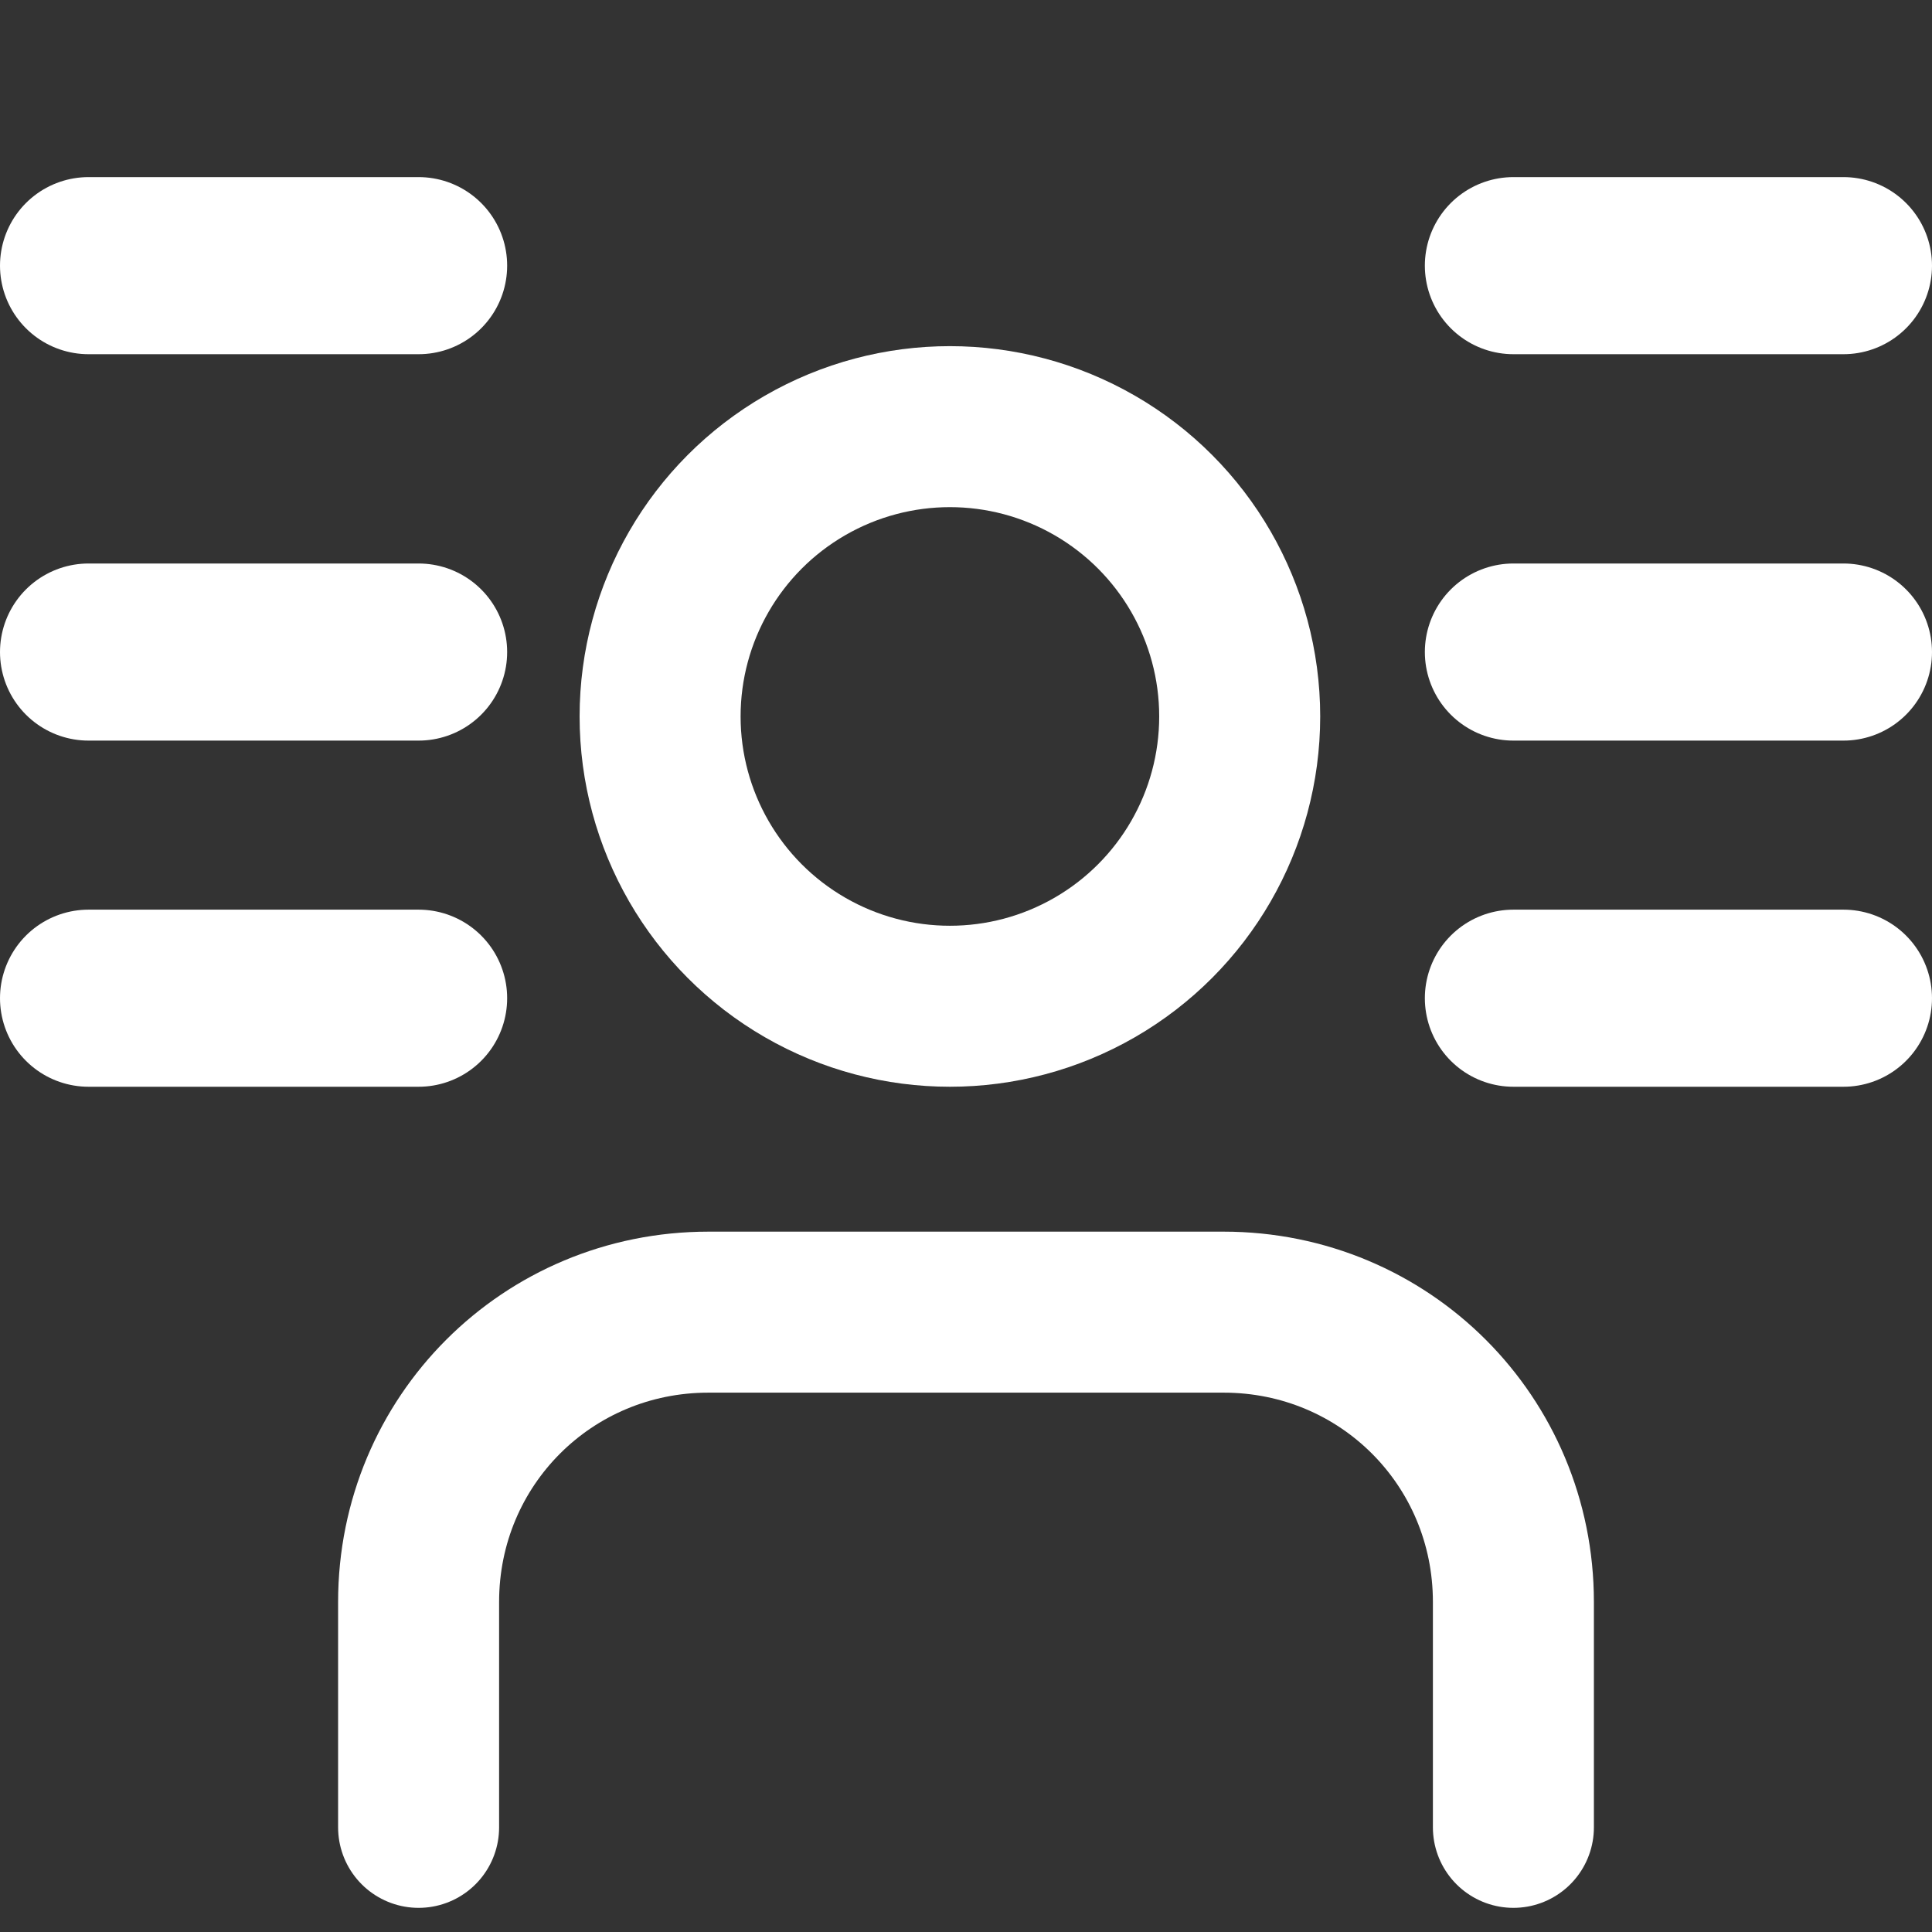
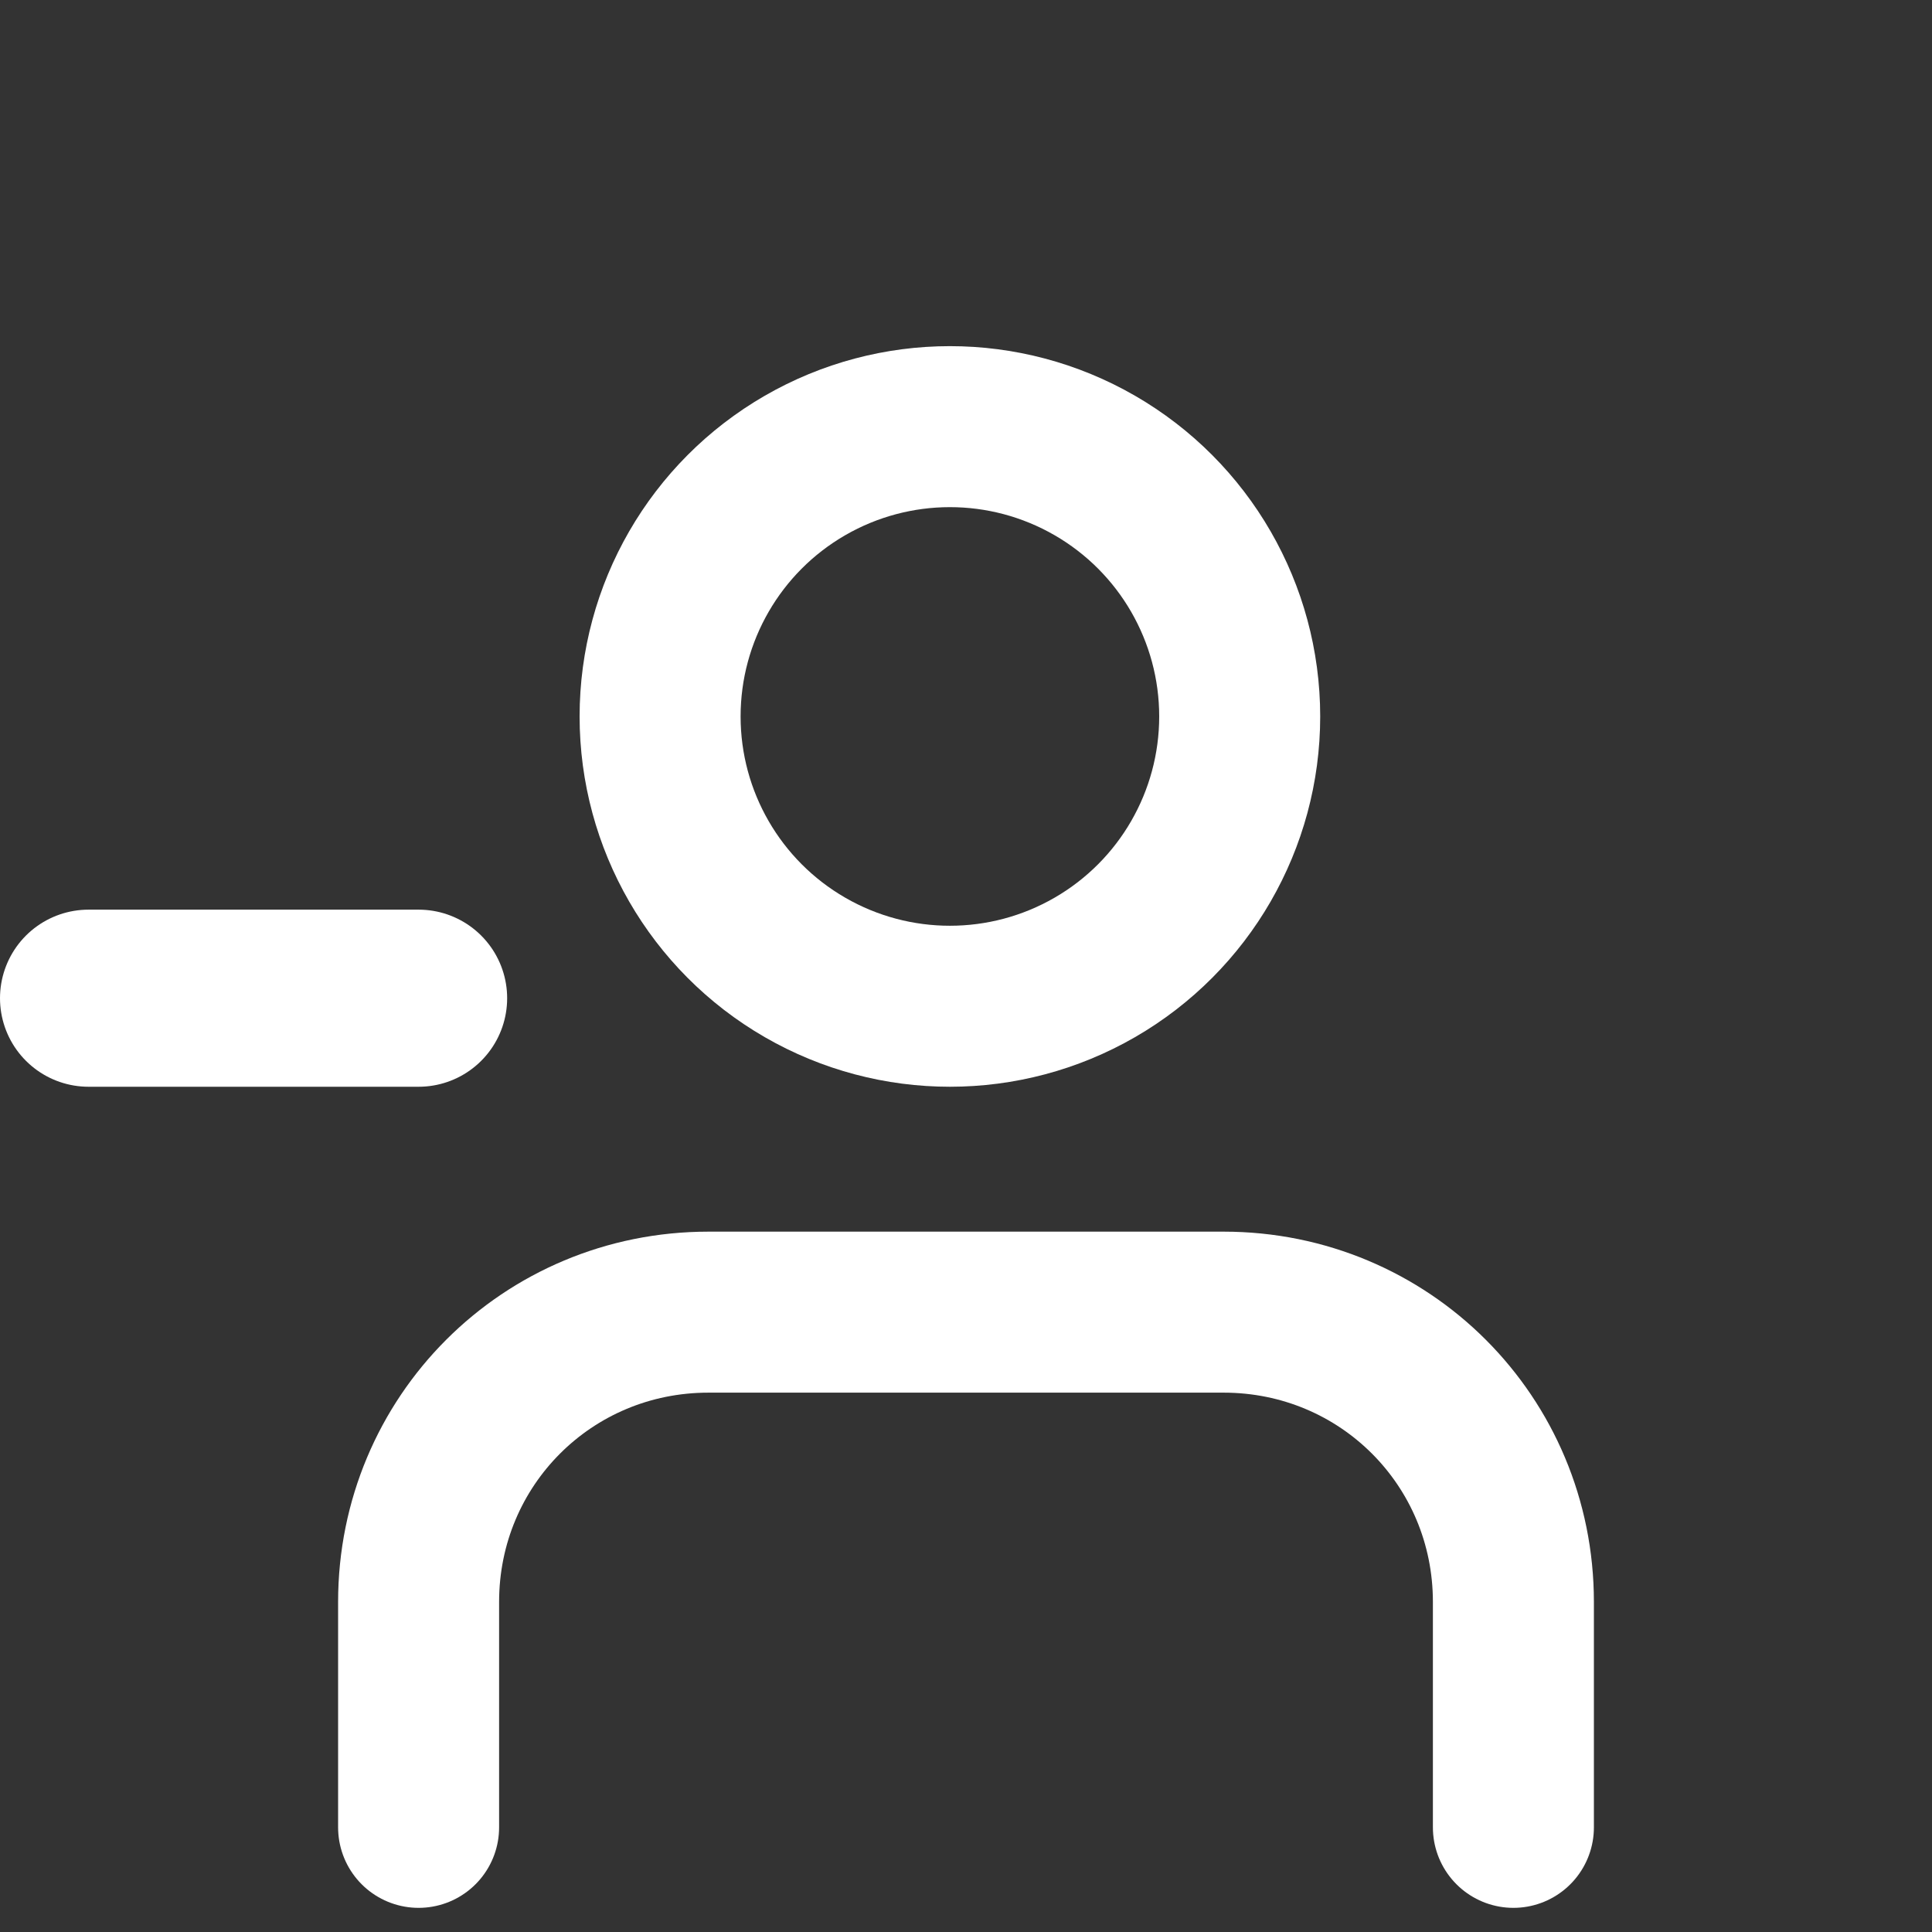
<svg xmlns="http://www.w3.org/2000/svg" version="1.1" id="Layer_1" x="0px" y="0px" viewBox="0 0 24 24" style="enable-background:new 0 0 24 24;" xml:space="preserve">
  <rect x="0" y="0" width="24" height="24" fill="#333333" stroke="none" />
  <style type="text/css">
	.st0{fill:none;stroke:#FFFFFF;stroke-width:2.2;stroke-linecap:round;stroke-linejoin:round;}
	.st1{fill:none;stroke:#FFFFFF;stroke-width:2;stroke-linecap:round;stroke-linejoin:round;}
</style>
  <g>
-     <path class="st0" d="M22.9,8.1h-4.1" />
    <g>
-       <path class="st0" d="M5.2,3.3H1.1" />
-       <path class="st0" d="M5.2,8.1H1.1" />
      <path class="st0" d="M5.2,12.4H1.1" />
-       <path class="st0" d="M22.9,3.3h-4.1" />
-       <path class="st0" d="M22.9,12.4h-4.1" />
    </g>
  </g>
  <g>
    <g>
      <path class="st1" d="M18.8,22.7v-2.8c0-2-1.6-3.6-3.6-3.6H8.8c-2,0-3.6,1.6-3.6,3.6v2.8" />
      <circle class="st1" cx="11.8" cy="8.9" r="3.6" />
    </g>
  </g>
</svg>